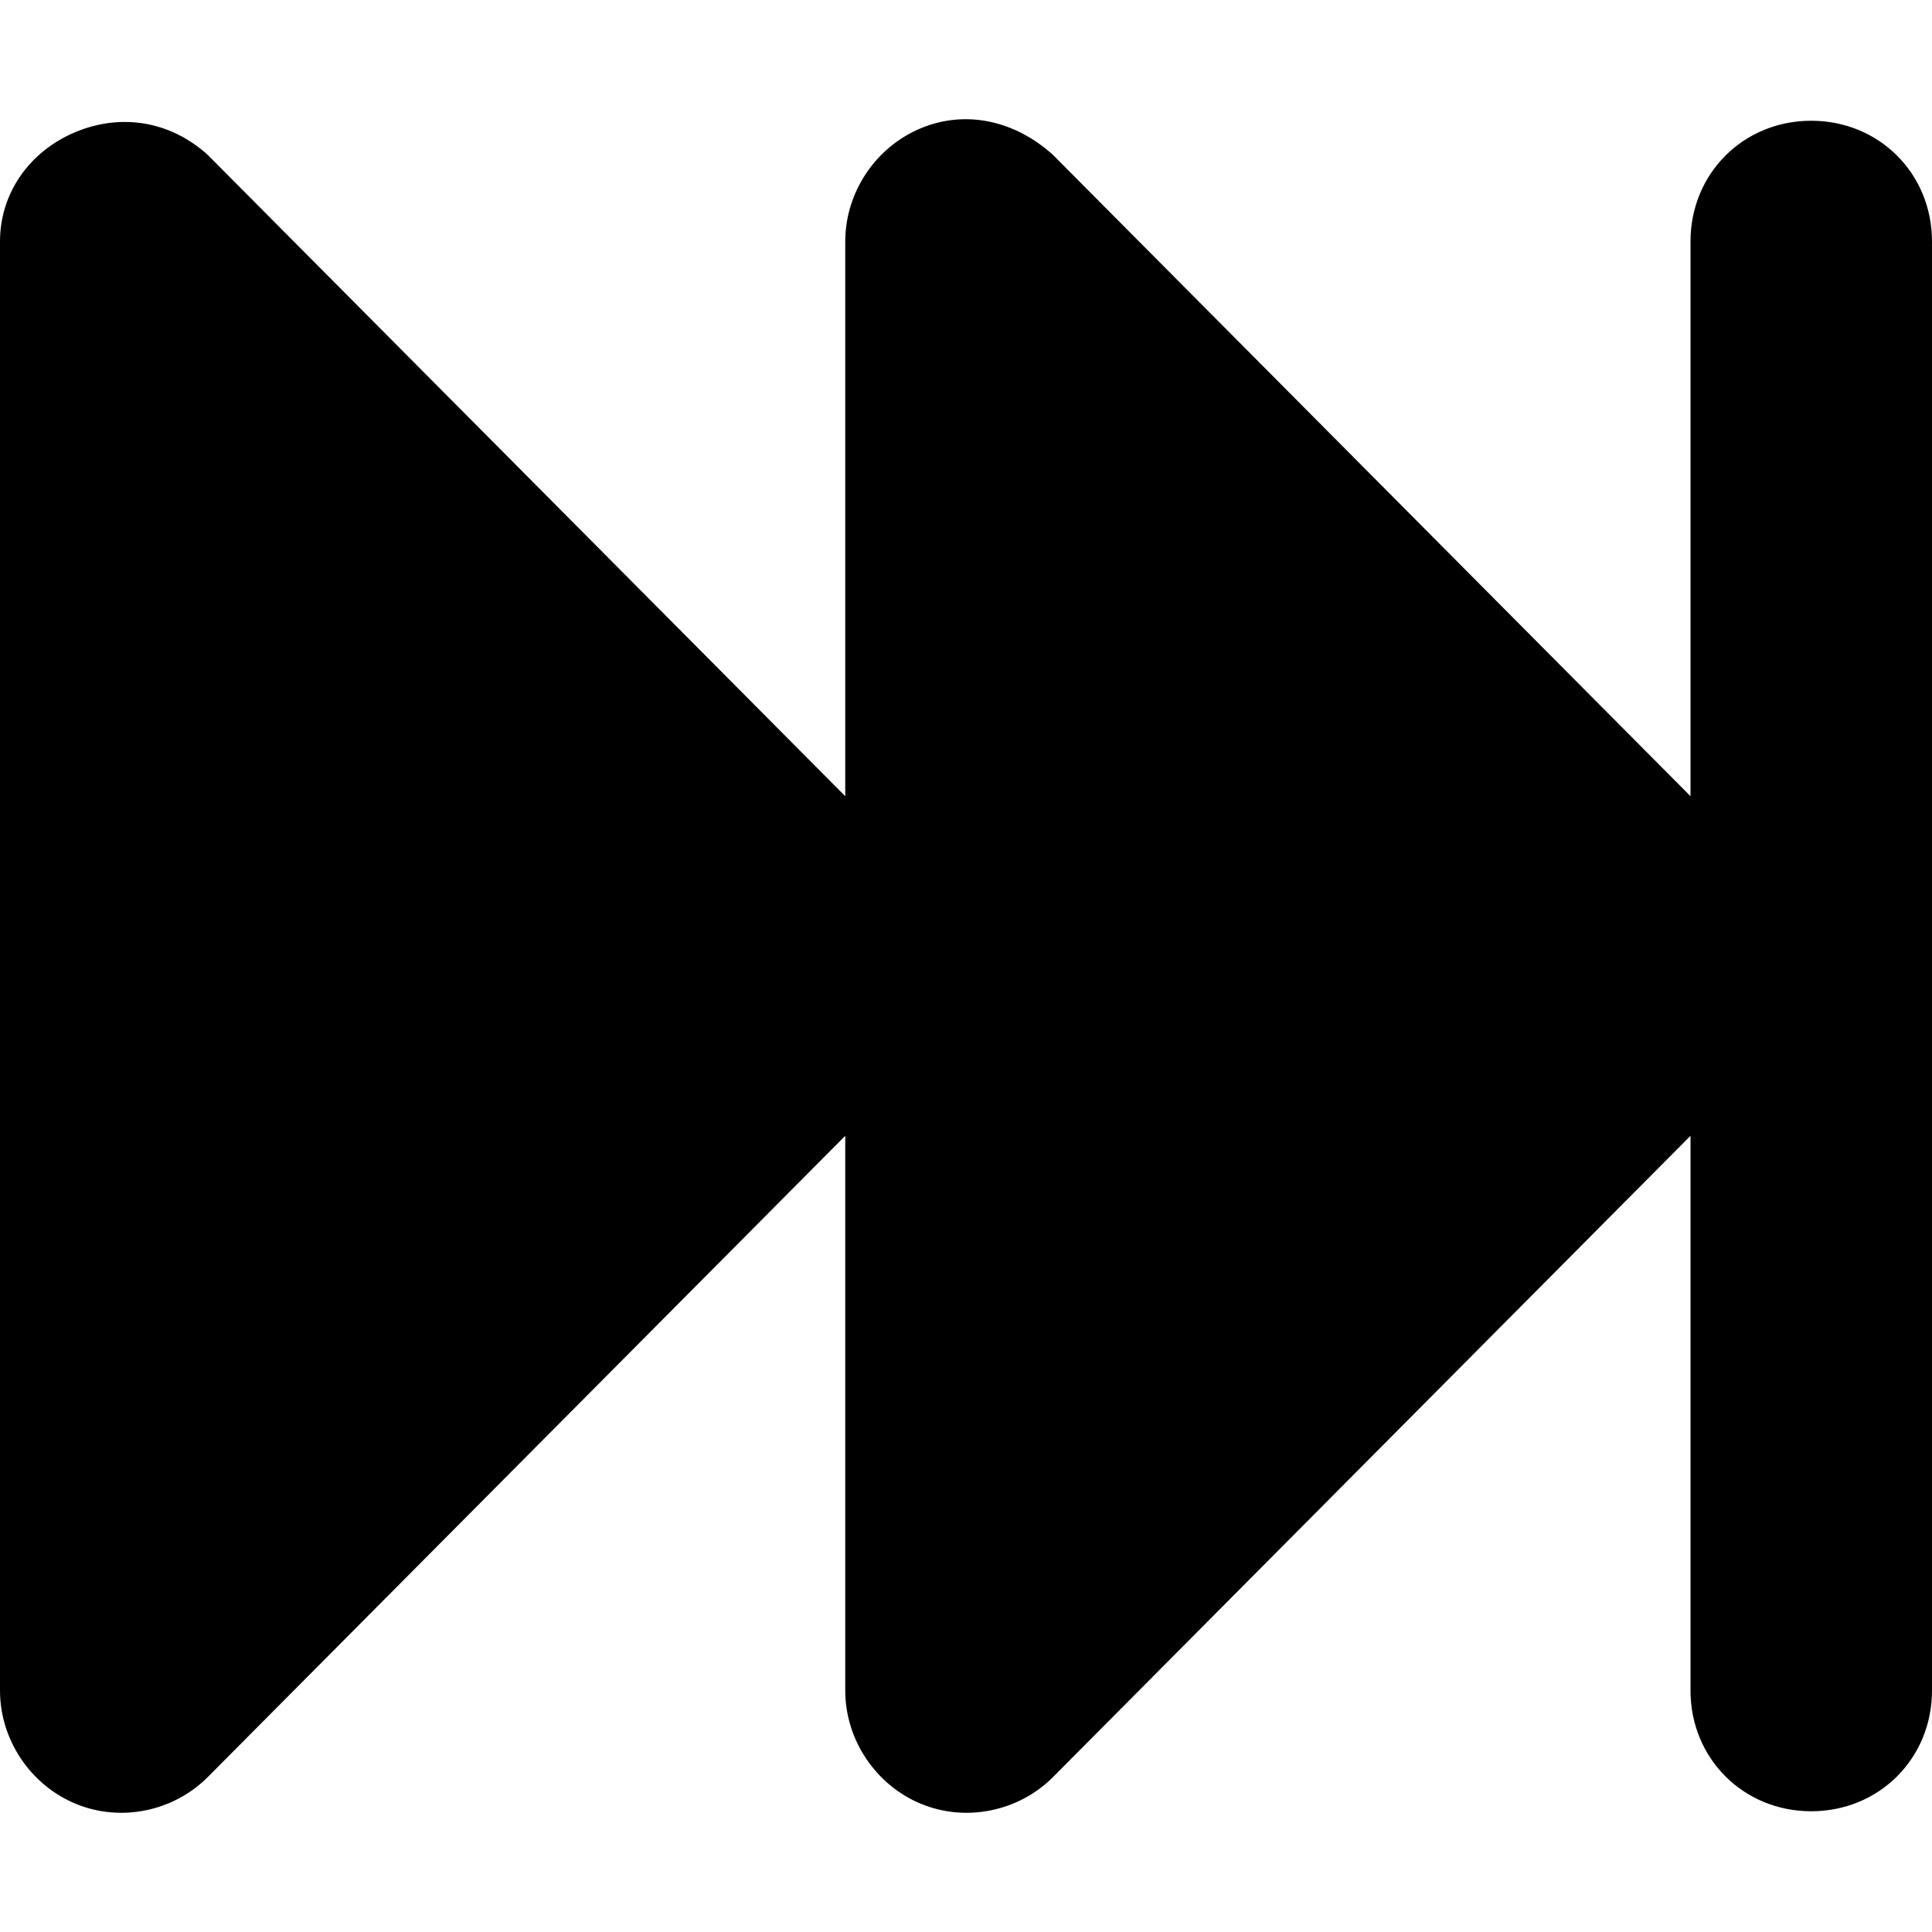
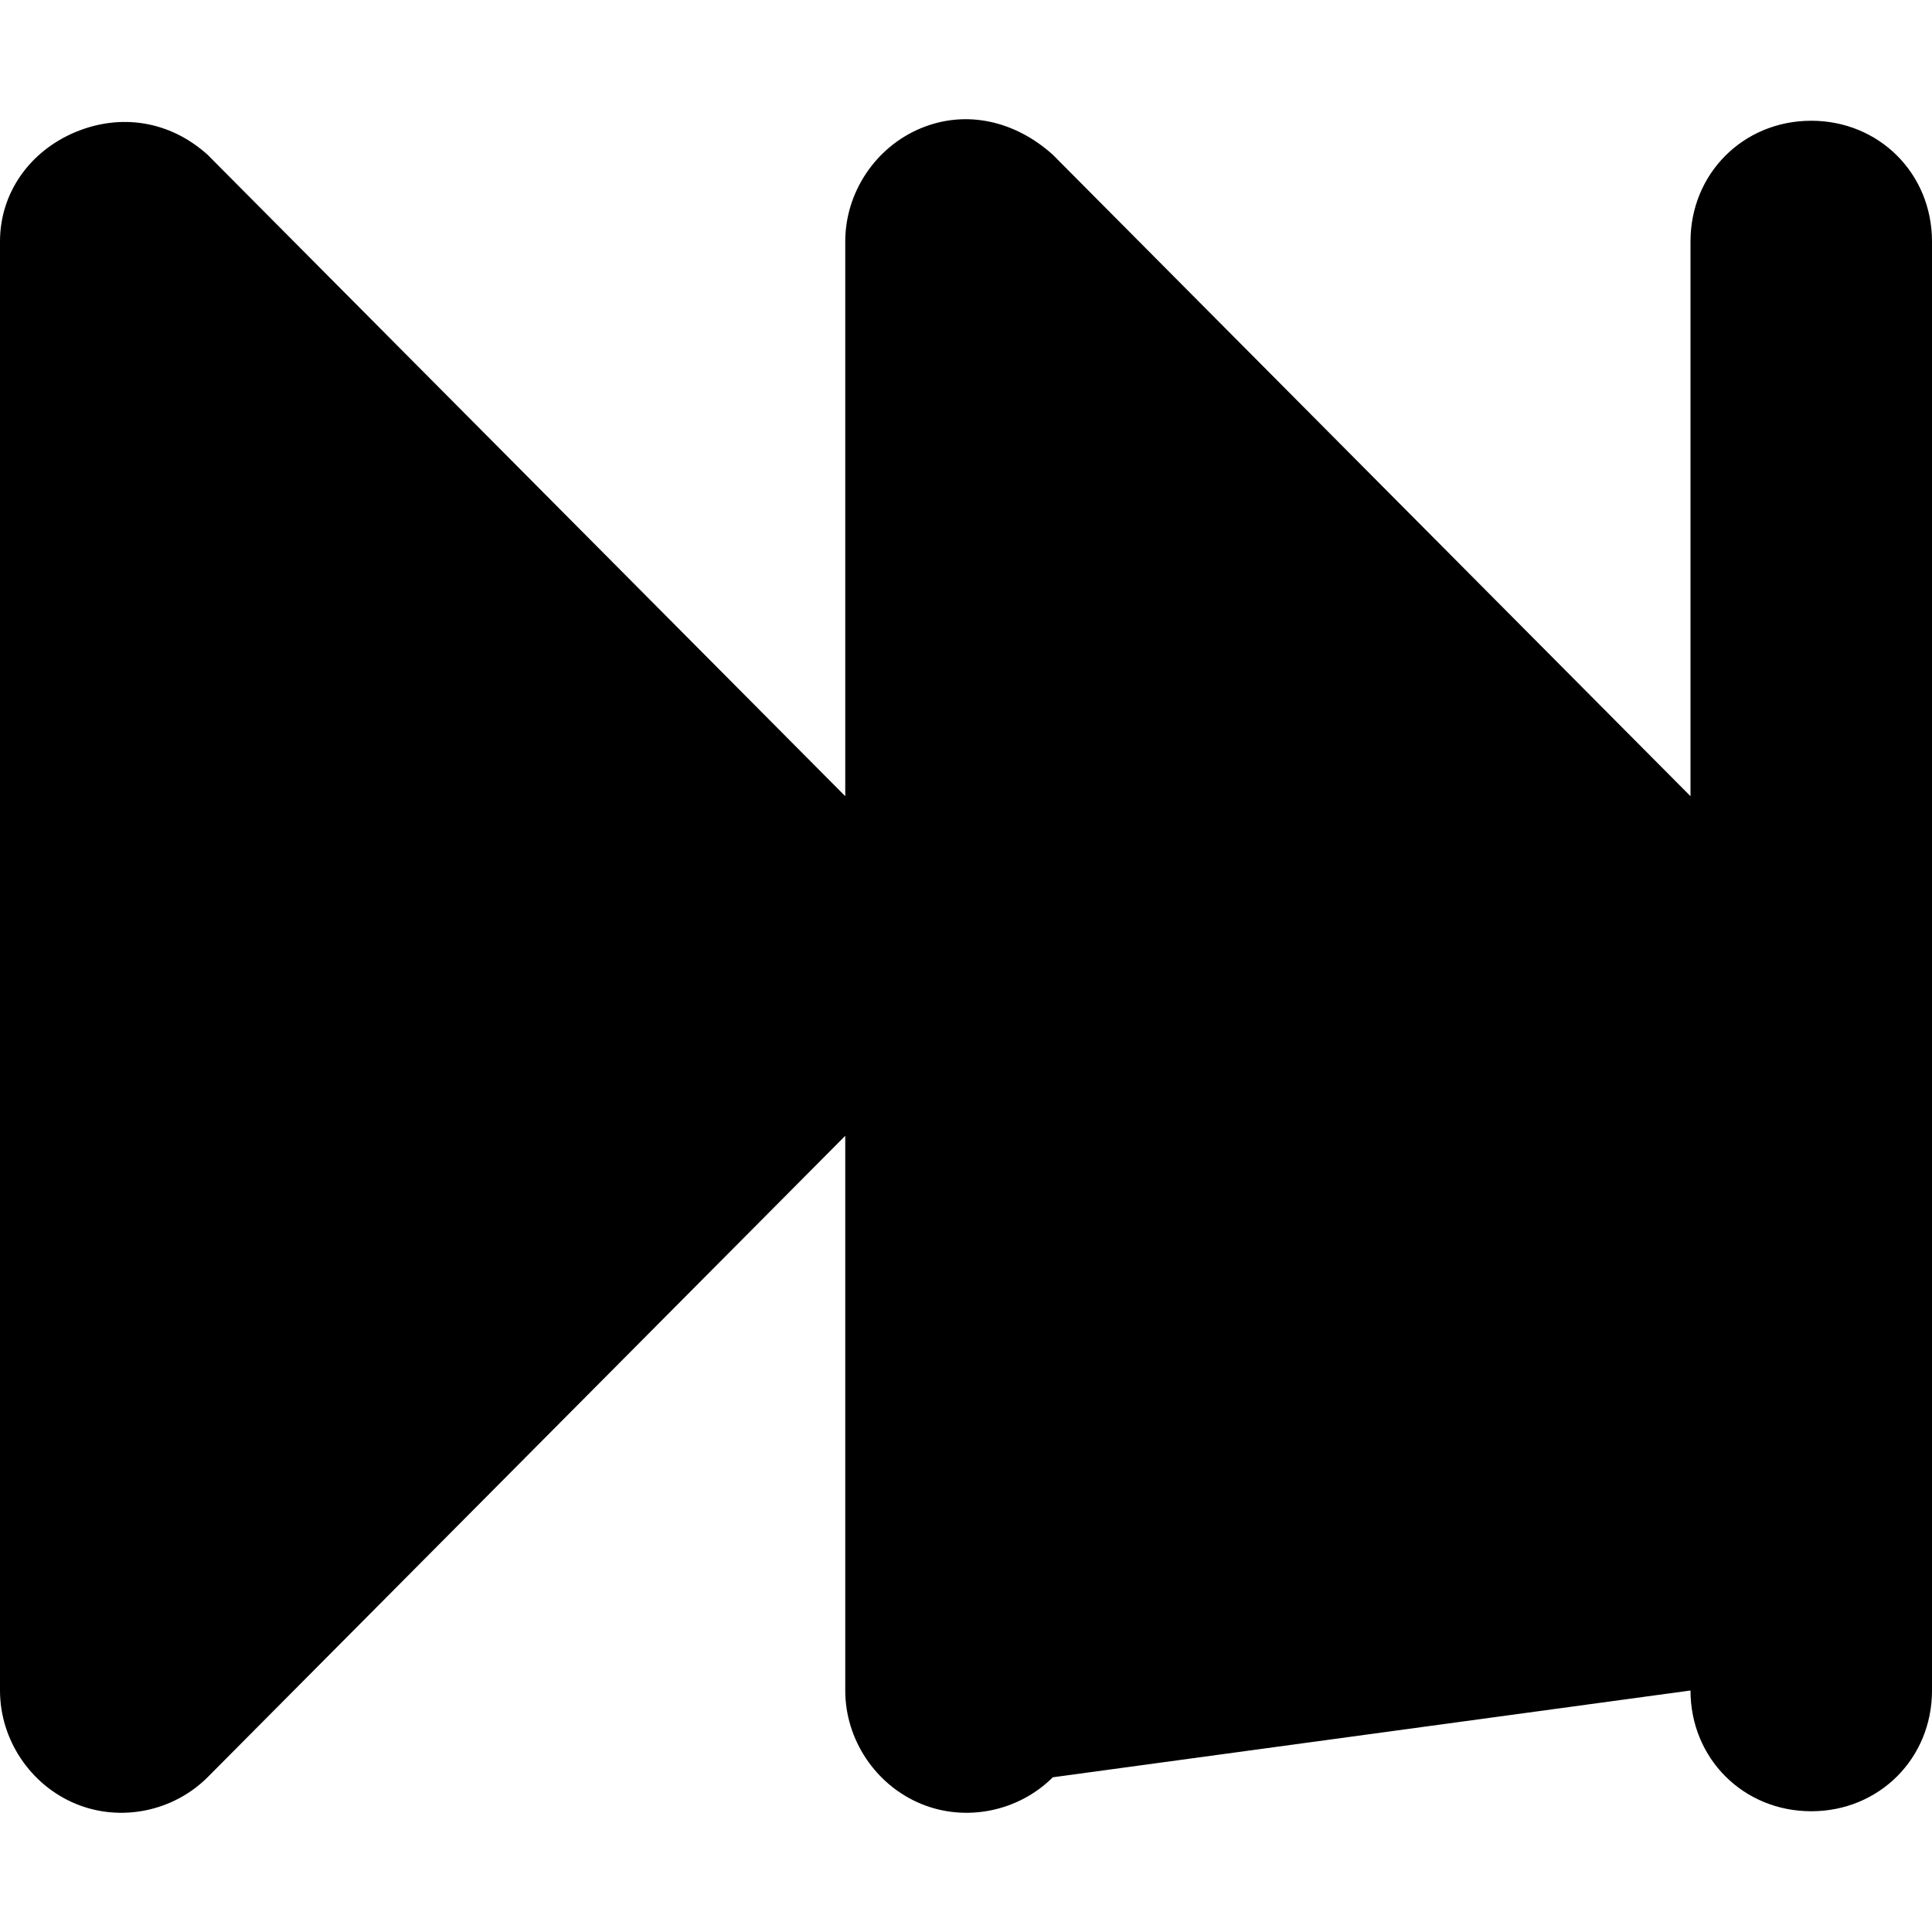
<svg xmlns="http://www.w3.org/2000/svg" width="512.0" height="512.0" viewBox="0 0 512.0 512.0">
-   <path d="M 20.0,478.0 C 32.0,483.0 46.0,480.0 55.0,471.0 L 224.0,301.0 L 224.0,448.0 C 224.0,461.0 232.0,473.0 244.0,478.0 C 256.0,483.0 270.0,480.0 279.0,471.0 L 448.0,301.0 L 448.0,448.0 C 448.0,466.0 462.0,480.0 480.0,480.0 C 498.0,480.0 512.0,466.0 512.0,448.0 L 512.0,64 C 512.0,46 498.0,32 480.0,32 C 462.0,32 448.0,46 448.0,64 L 448.0,211 L 279.0,41 C 269.0,32 256.0,29 244.0,34 C 232.0,39 224.0,51 224.0,64 L 224.0,211 L 55.0,41 C 45.0,32 32.0,30 20.0,35 C 8.0,40 0.0,51 0.0,64 L 0.0,448.0 C 0.0,461.0 8.0,473.0 20.0,478.0" />
+   <path d="M 20.0,478.0 C 32.0,483.0 46.0,480.0 55.0,471.0 L 224.0,301.0 L 224.0,448.0 C 224.0,461.0 232.0,473.0 244.0,478.0 C 256.0,483.0 270.0,480.0 279.0,471.0 L 448.0,448.0 C 448.0,466.0 462.0,480.0 480.0,480.0 C 498.0,480.0 512.0,466.0 512.0,448.0 L 512.0,64 C 512.0,46 498.0,32 480.0,32 C 462.0,32 448.0,46 448.0,64 L 448.0,211 L 279.0,41 C 269.0,32 256.0,29 244.0,34 C 232.0,39 224.0,51 224.0,64 L 224.0,211 L 55.0,41 C 45.0,32 32.0,30 20.0,35 C 8.0,40 0.0,51 0.0,64 L 0.0,448.0 C 0.0,461.0 8.0,473.0 20.0,478.0" />
</svg>